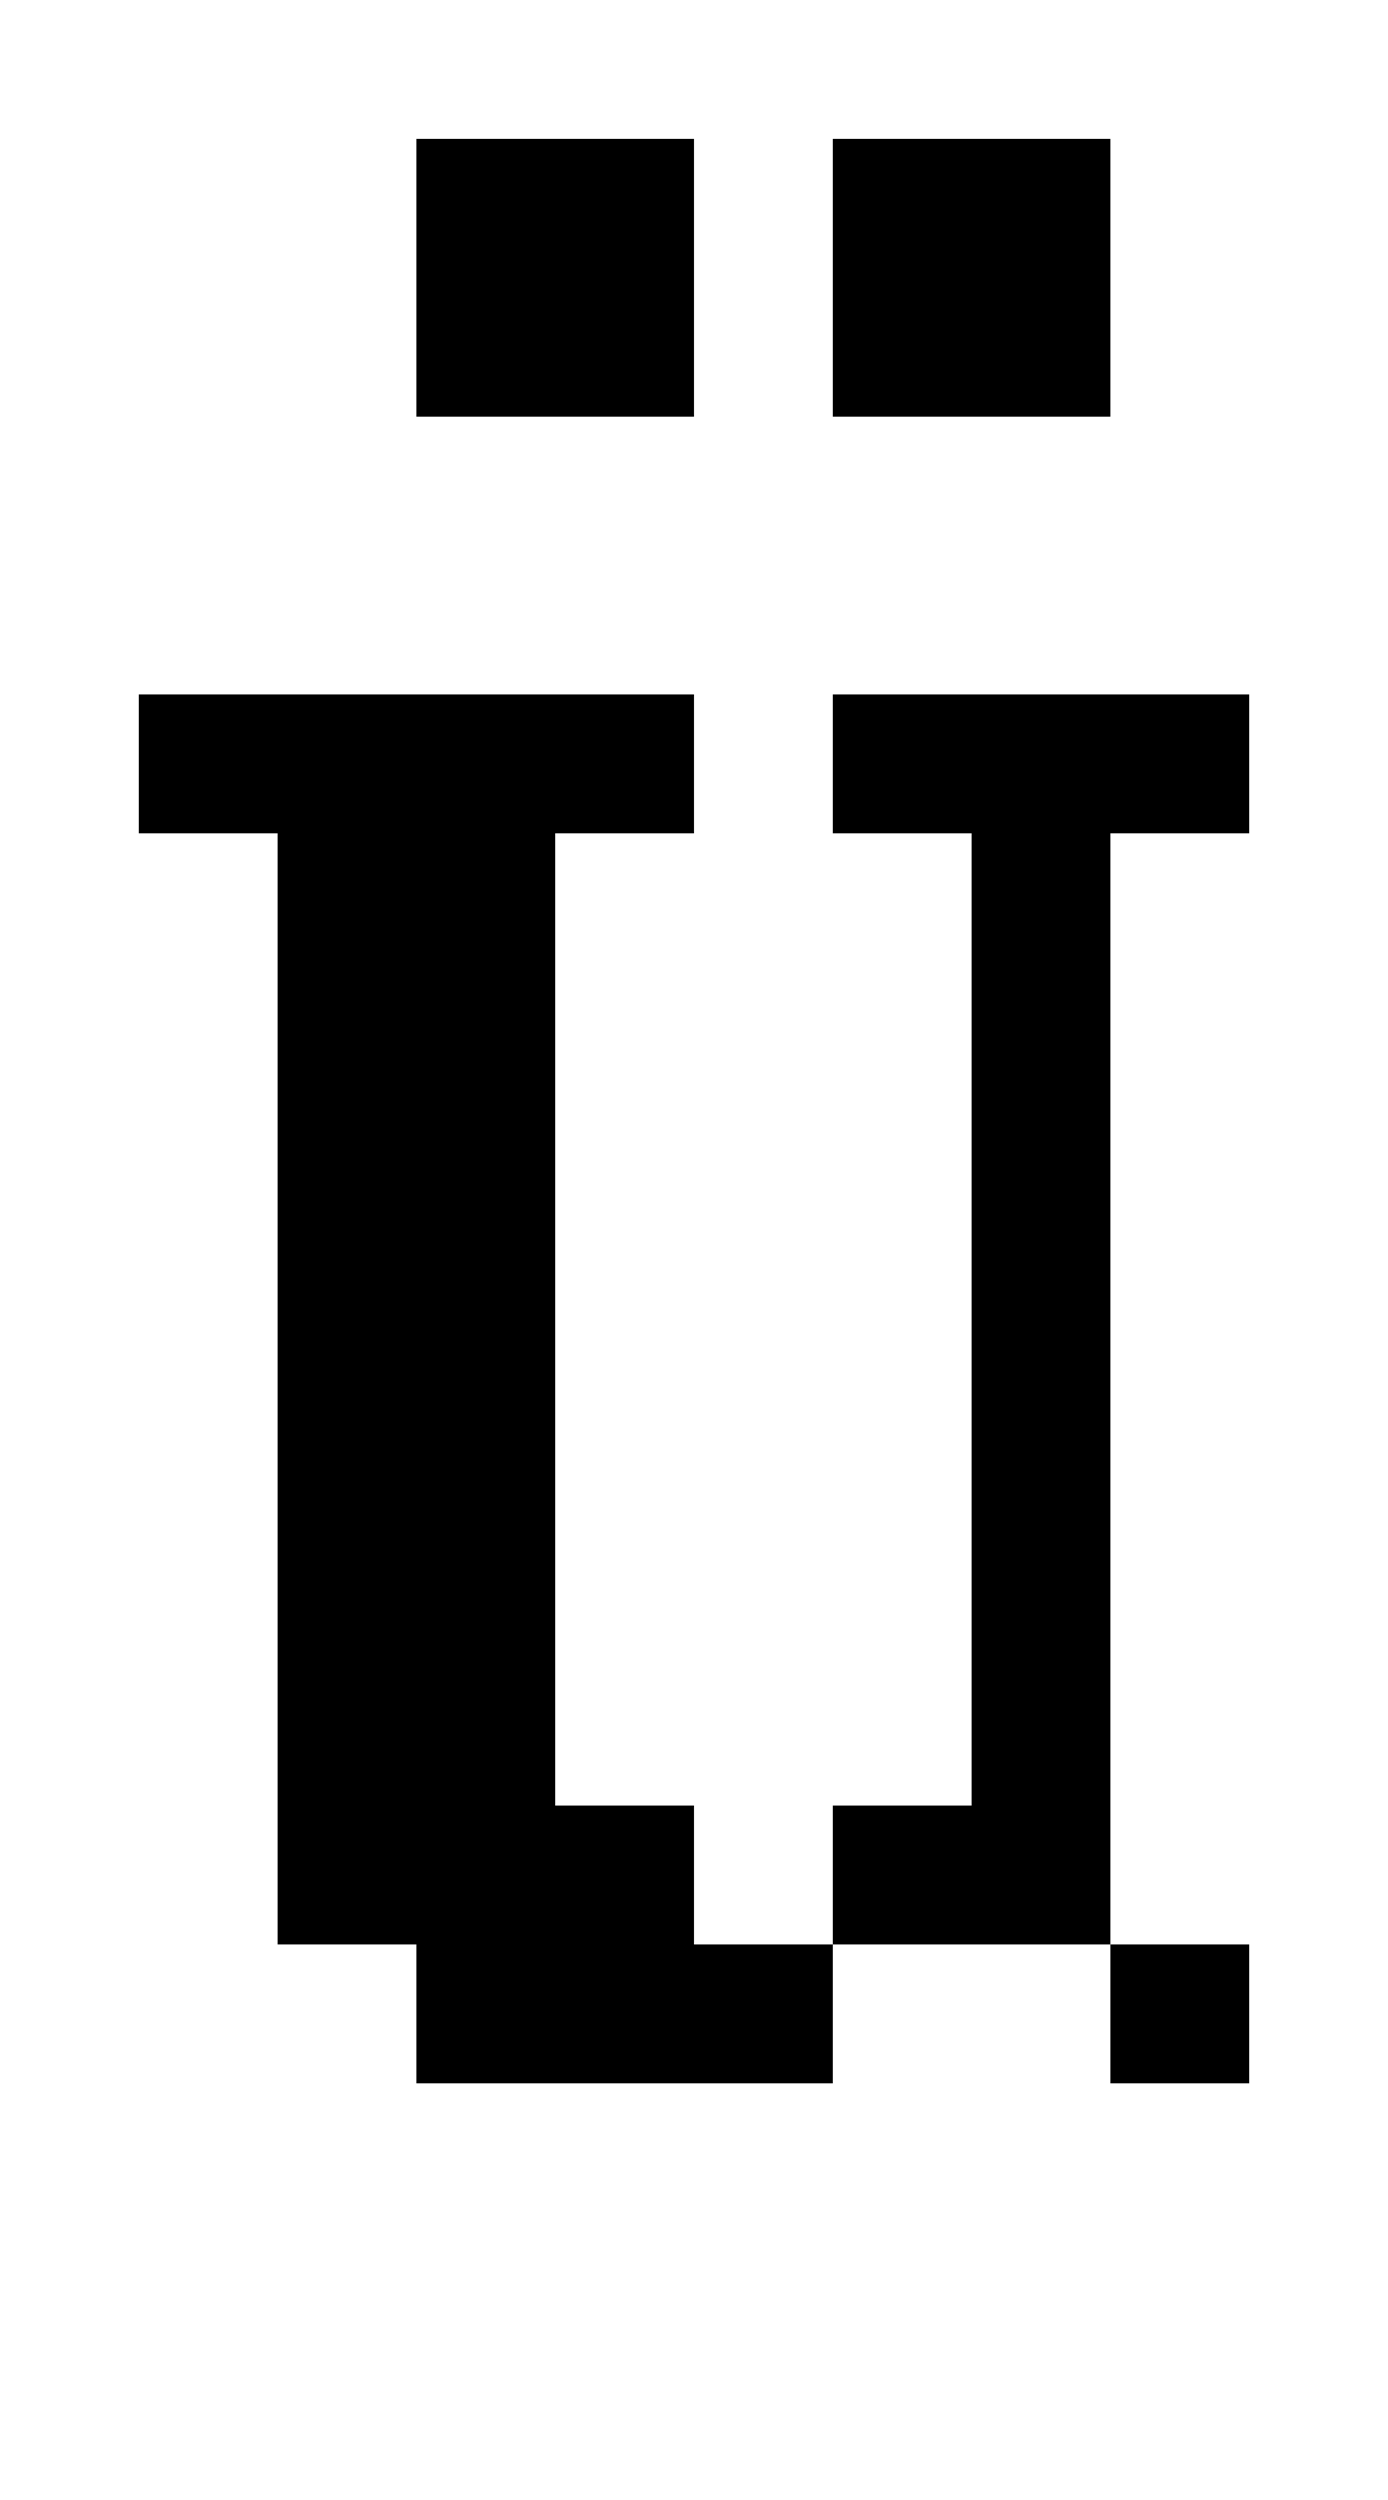
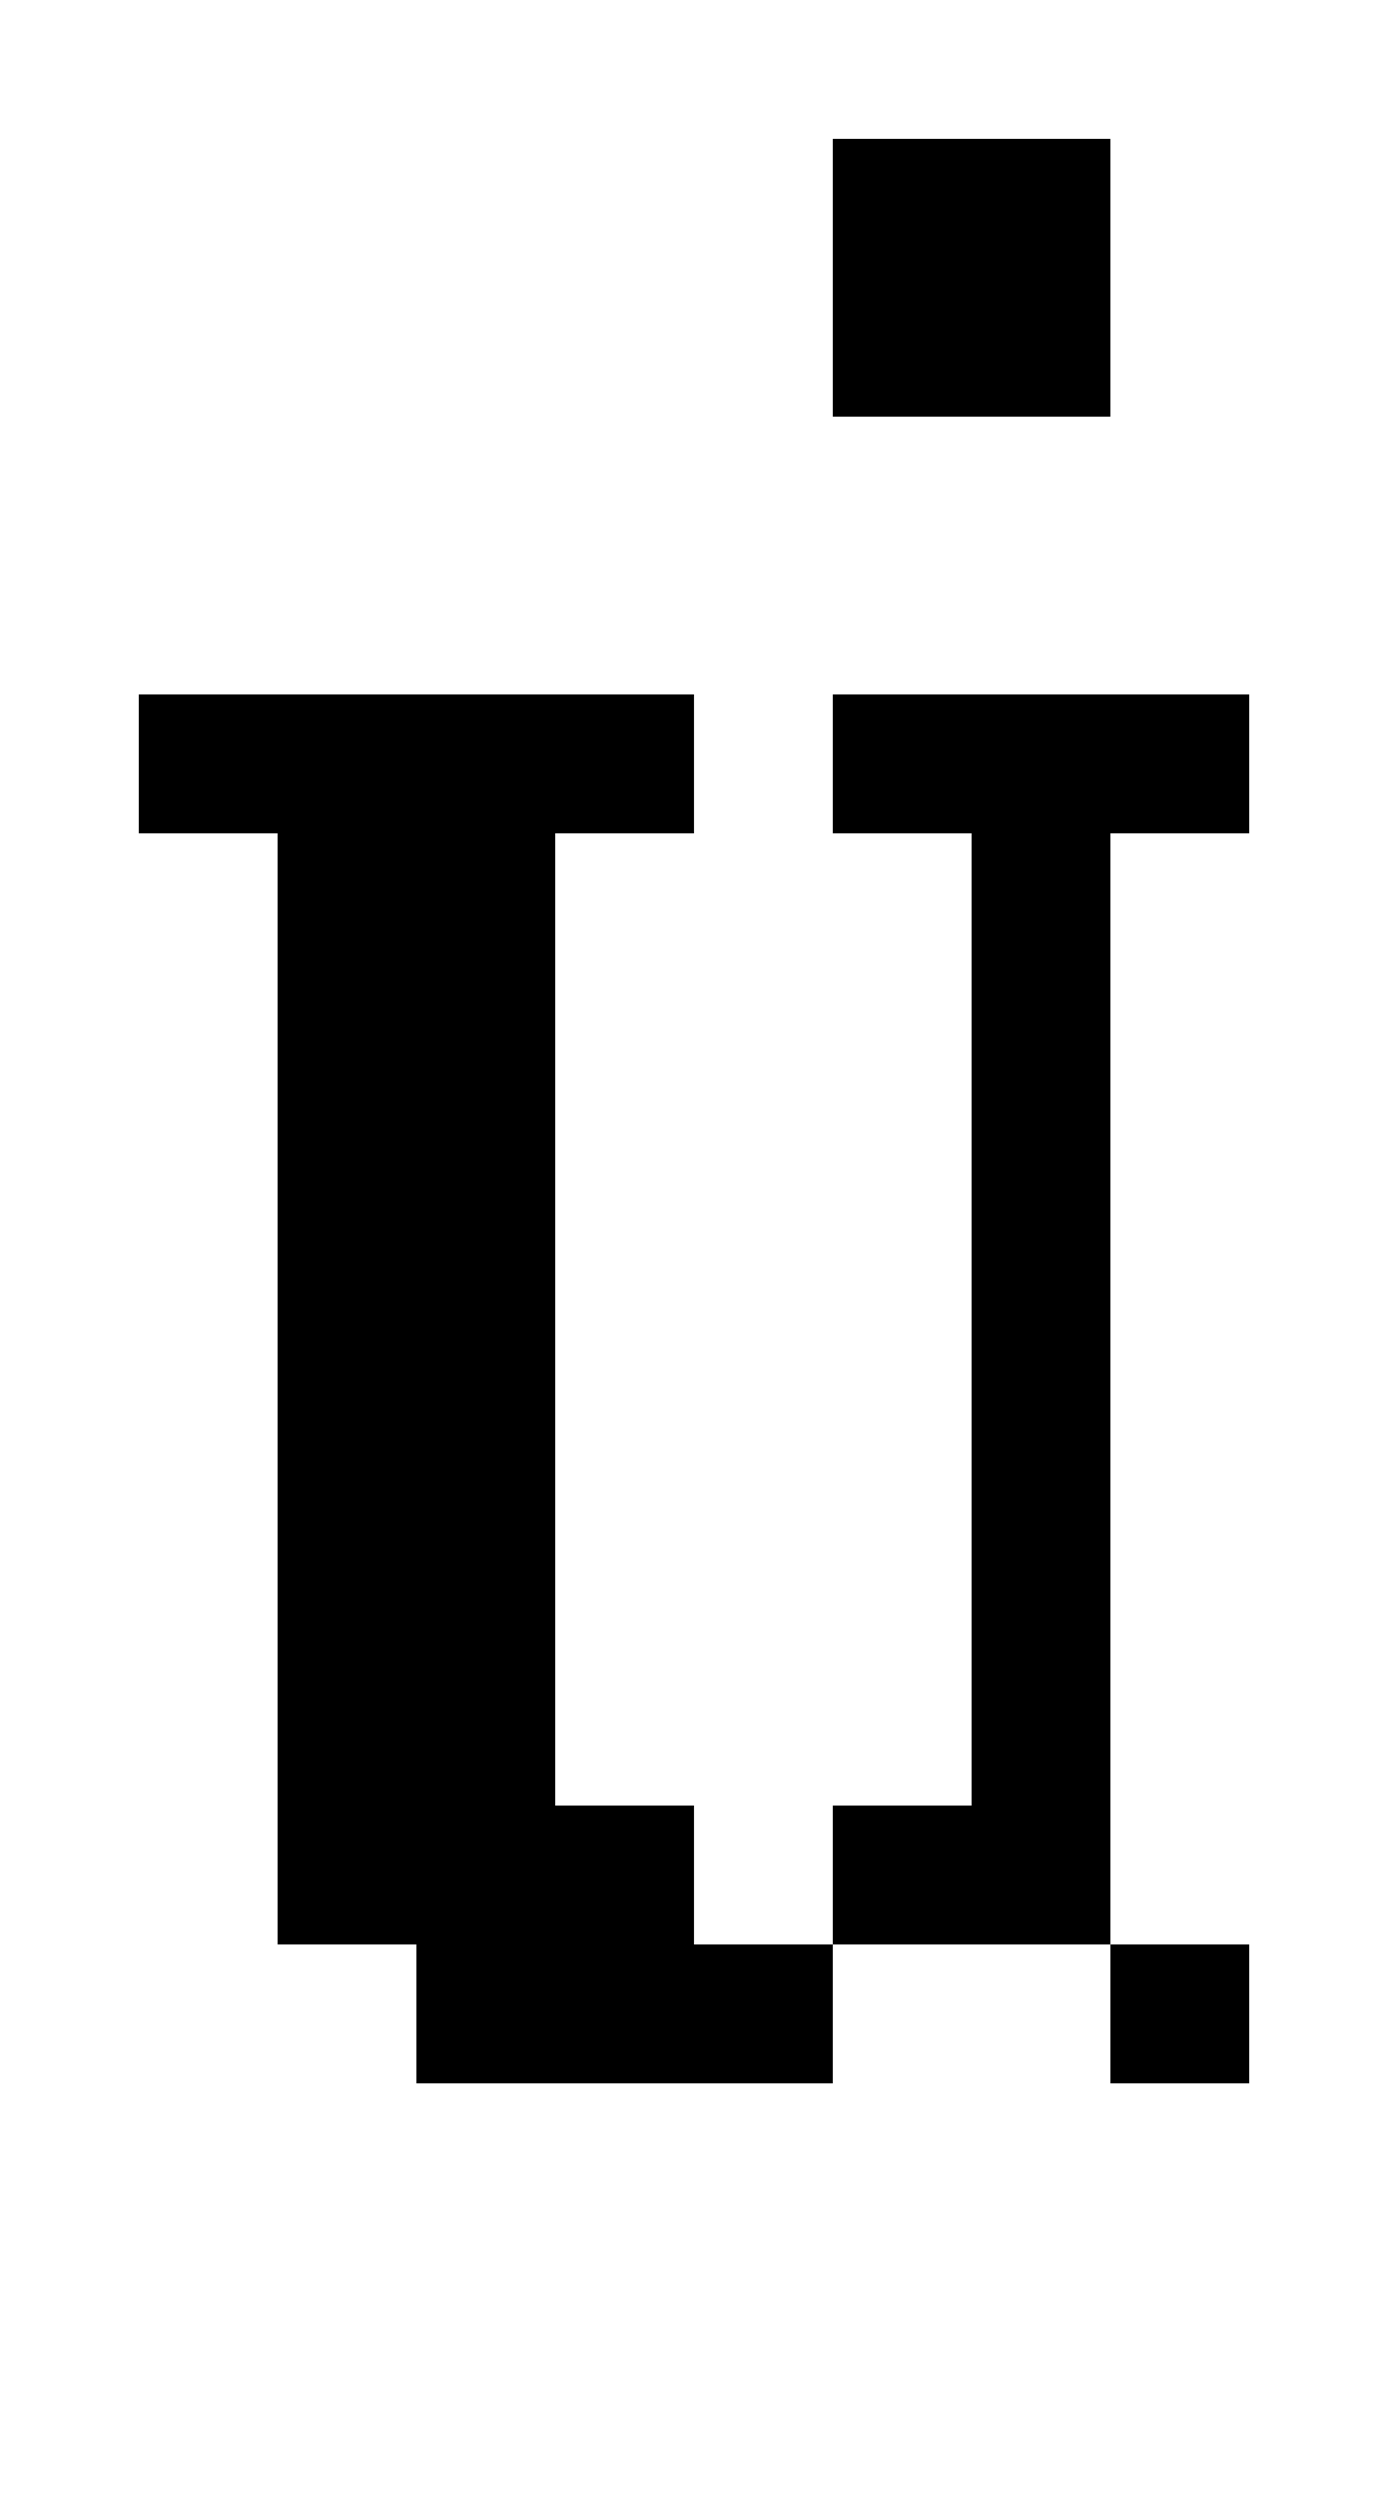
<svg xmlns="http://www.w3.org/2000/svg" version="1.0" width="40pt" height="72pt" viewBox="0 0 40 72" preserveAspectRatio="xMidYMid meet">
  <g transform="translate(0,72) scale(1,-1)" fill="#000000" stroke="none">
-     <path d="M12 64 l0 -4 4 0 4 0 0 4 0 4 -4 0 -4 0 0 -4z" />
    <path d="M24 64 l0 -4 4 0 4 0 0 4 0 4 -4 0 -4 0 0 -4z" />
-     <path d="M4 50 l0 -2 2 0 2 0 0 -16 0 -16 2 0 2 0 0 -2 0 -2 6 0 6 0 0 2 0 2 4 0 4 0 0 -2 0 -2 2 0 2 0 0 2 0 2 -2 0 -2 0 0 16 0 16 2 0 2 0 0 2 0 2 -6 0 -6 0 0 -2 0 -2 2 0 2 0 0 -14 0 -14 -2 0 -2 0 0 -2 0 -2 -2 0 -2 0 0 2 0 2 -2 0 -2 0 0 14 0 14 2 0 2 0 0 2 0 2 -8 0 -8 0 0 -2z" />
+     <path d="M4 50 l0 -2 2 0 2 0 0 -16 0 -16 2 0 2 0 0 -2 0 -2 6 0 6 0 0 2 0 2 4 0 4 0 0 -2 0 -2 2 0 2 0 0 2 0 2 -2 0 -2 0 0 16 0 16 2 0 2 0 0 2 0 2 -6 0 -6 0 0 -2 0 -2 2 0 2 0 0 -14 0 -14 -2 0 -2 0 0 -2 0 -2 -2 0 -2 0 0 2 0 2 -2 0 -2 0 0 14 0 14 2 0 2 0 0 2 0 2 -8 0 -8 0 0 -2" />
  </g>
</svg>